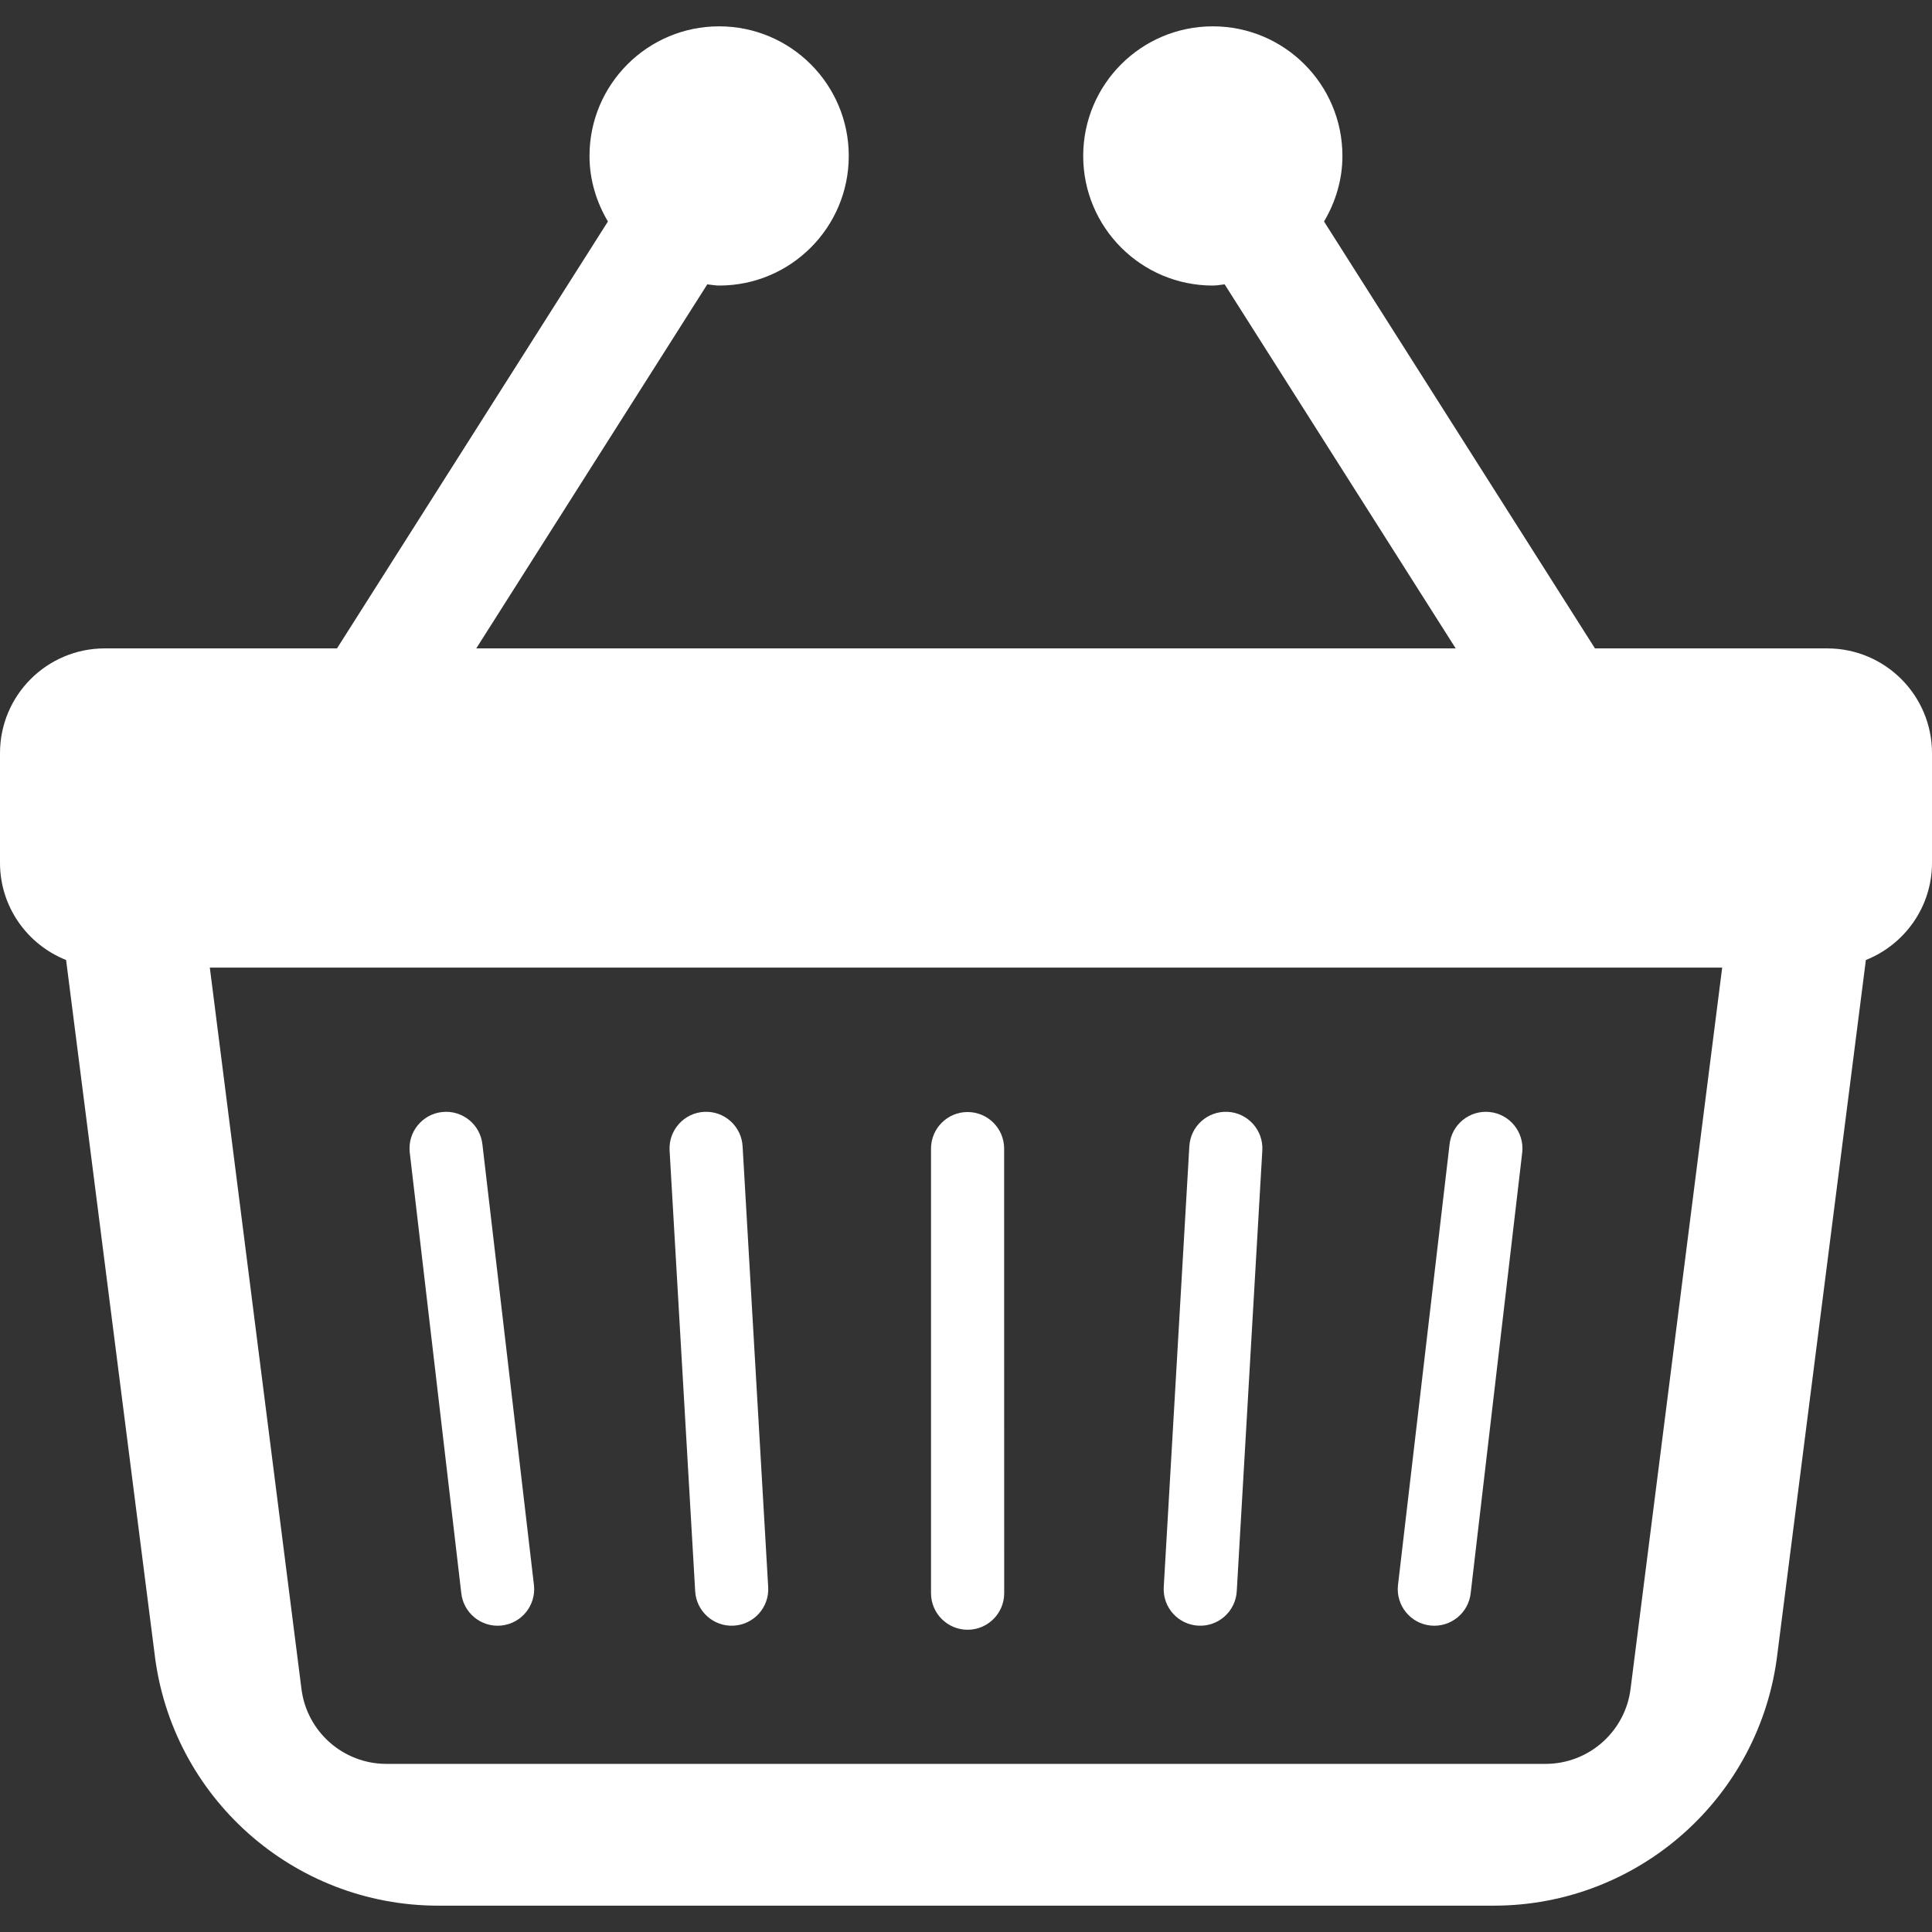
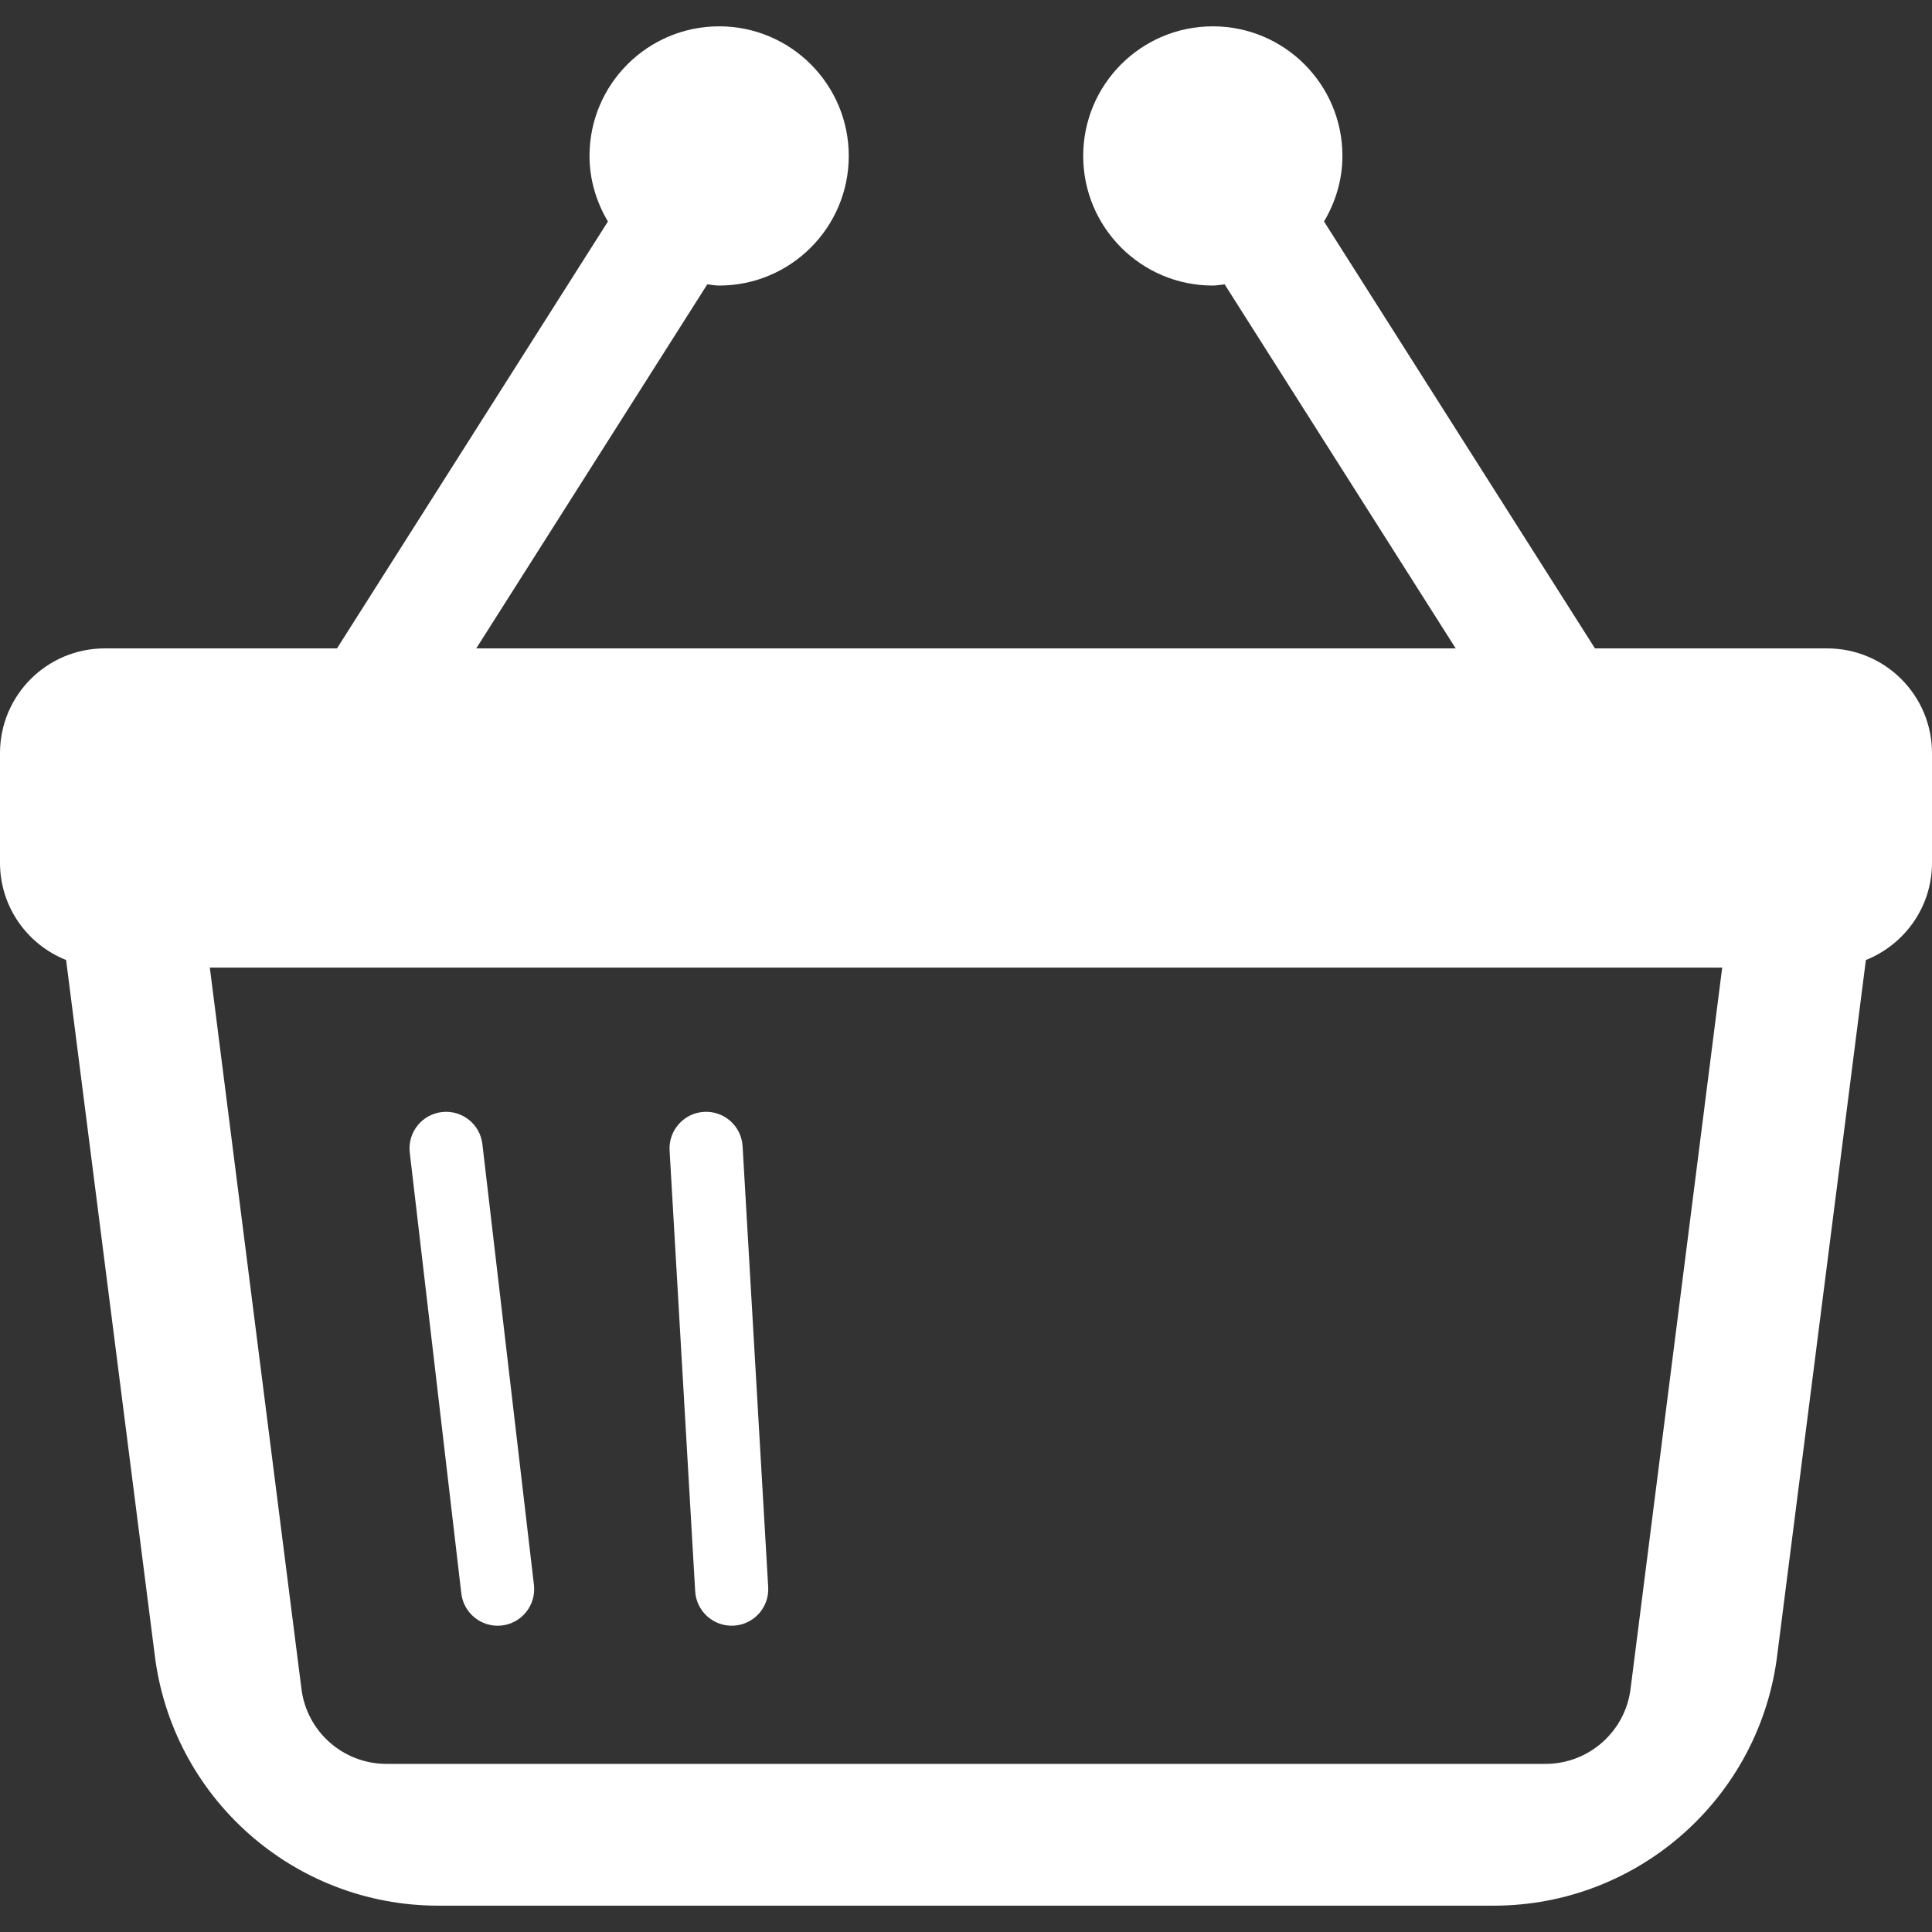
<svg xmlns="http://www.w3.org/2000/svg" height="800px" width="800px" version="1.1" id="_x32_" viewBox="0 0 512 512" xml:space="preserve" fill="#ffffff">
  <rect x="0" y="0" width="512" height="512" fill="#333333" stroke="none" />
  <g id="SVGRepo_bgCarrier" stroke-width="0" />
  <g id="SVGRepo_tracerCarrier" stroke-linecap="round" stroke-linejoin="round" />
  <g id="SVGRepo_iconCarrier">
    <style type="text/css"> .st0{fill:#ffffff;} </style>
    <g>
      <path class="st0" d="M117.235,294.692c-5.321,0.539-9.2,5.296-8.66,10.617l13.661,116.818c0.548,5.321,5.296,9.191,10.617,8.66 c5.322-0.539,9.2-5.296,8.661-10.626l-13.661-116.818C127.314,298.022,122.557,294.152,117.235,294.692z" />
      <path class="st0" d="M186.644,294.648c-5.348,0.269-9.461,4.826-9.2,10.165l6.782,116.826c0.278,5.339,4.826,9.452,10.173,9.182 c5.34-0.278,9.461-4.818,9.183-10.156L196.8,303.84C196.531,298.492,191.983,294.388,186.644,294.648z" />
-       <path class="st0" d="M394.748,294.692c-5.321-0.54-10.069,3.33-10.609,8.652L370.47,420.162c-0.54,5.33,3.339,10.087,8.66,10.626 c5.322,0.53,10.079-3.339,10.626-8.66l13.661-116.818C403.948,299.988,400.07,295.231,394.748,294.692z" />
-       <path class="st0" d="M325.348,294.648c-5.348-0.261-9.886,3.843-10.165,9.191L308.4,420.666c-0.27,5.339,3.843,9.878,9.182,10.156 c5.339,0.27,9.896-3.843,10.174-9.182l6.774-116.826C334.8,299.475,330.687,294.918,325.348,294.648z" />
-       <path class="st0" d="M256.418,294.7c-5.348,0-9.687,4.339-9.687,9.687v117.826c0,5.348,4.348,9.687,9.696,9.687 c5.348,0,9.695-4.339,9.695-9.687l-0.017-117.826C266.105,299.039,261.774,294.7,256.418,294.7z" />
      <path class="st0" d="M484.226,171.831h-61.543L350.883,58.7c3.021-5.113,4.873-11.008,4.873-17.373 c0-18.965-15.373-34.348-34.348-34.348c-18.974,0-34.348,15.383-34.348,34.348c0,18.956,15.374,34.348,34.348,34.348 c1.074,0,2.087-0.217,3.135-0.322l61.23,96.478H126.213l61.226-96.478c1.052,0.105,2.065,0.322,3.143,0.322 c18.966,0,34.349-15.391,34.349-34.348c0-18.965-15.383-34.348-34.349-34.348c-18.973,0-34.356,15.383-34.356,34.348 c0,6.365,1.852,12.26,4.879,17.373L89.309,171.831H27.757C12.426,171.831,0,184.266,0,199.596v29.06 c0,11.705,7.27,21.679,17.518,25.757l23.422,183.67c4.461,38.165,36.791,66.938,75.217,66.938h279.687 c38.417,0,70.748-28.773,75.209-66.938l23.422-183.67C504.726,250.326,512,240.361,512,228.656v-29.06 C512,184.266,499.565,171.831,484.226,171.831z M432.14,447.37c-1.339,11.444-11.044,20.078-22.565,20.078H102.418 c-11.531,0-21.226-8.634-22.557-20.086l-24.257-190.94h400.792L432.14,447.37z" />
    </g>
  </g>
</svg>